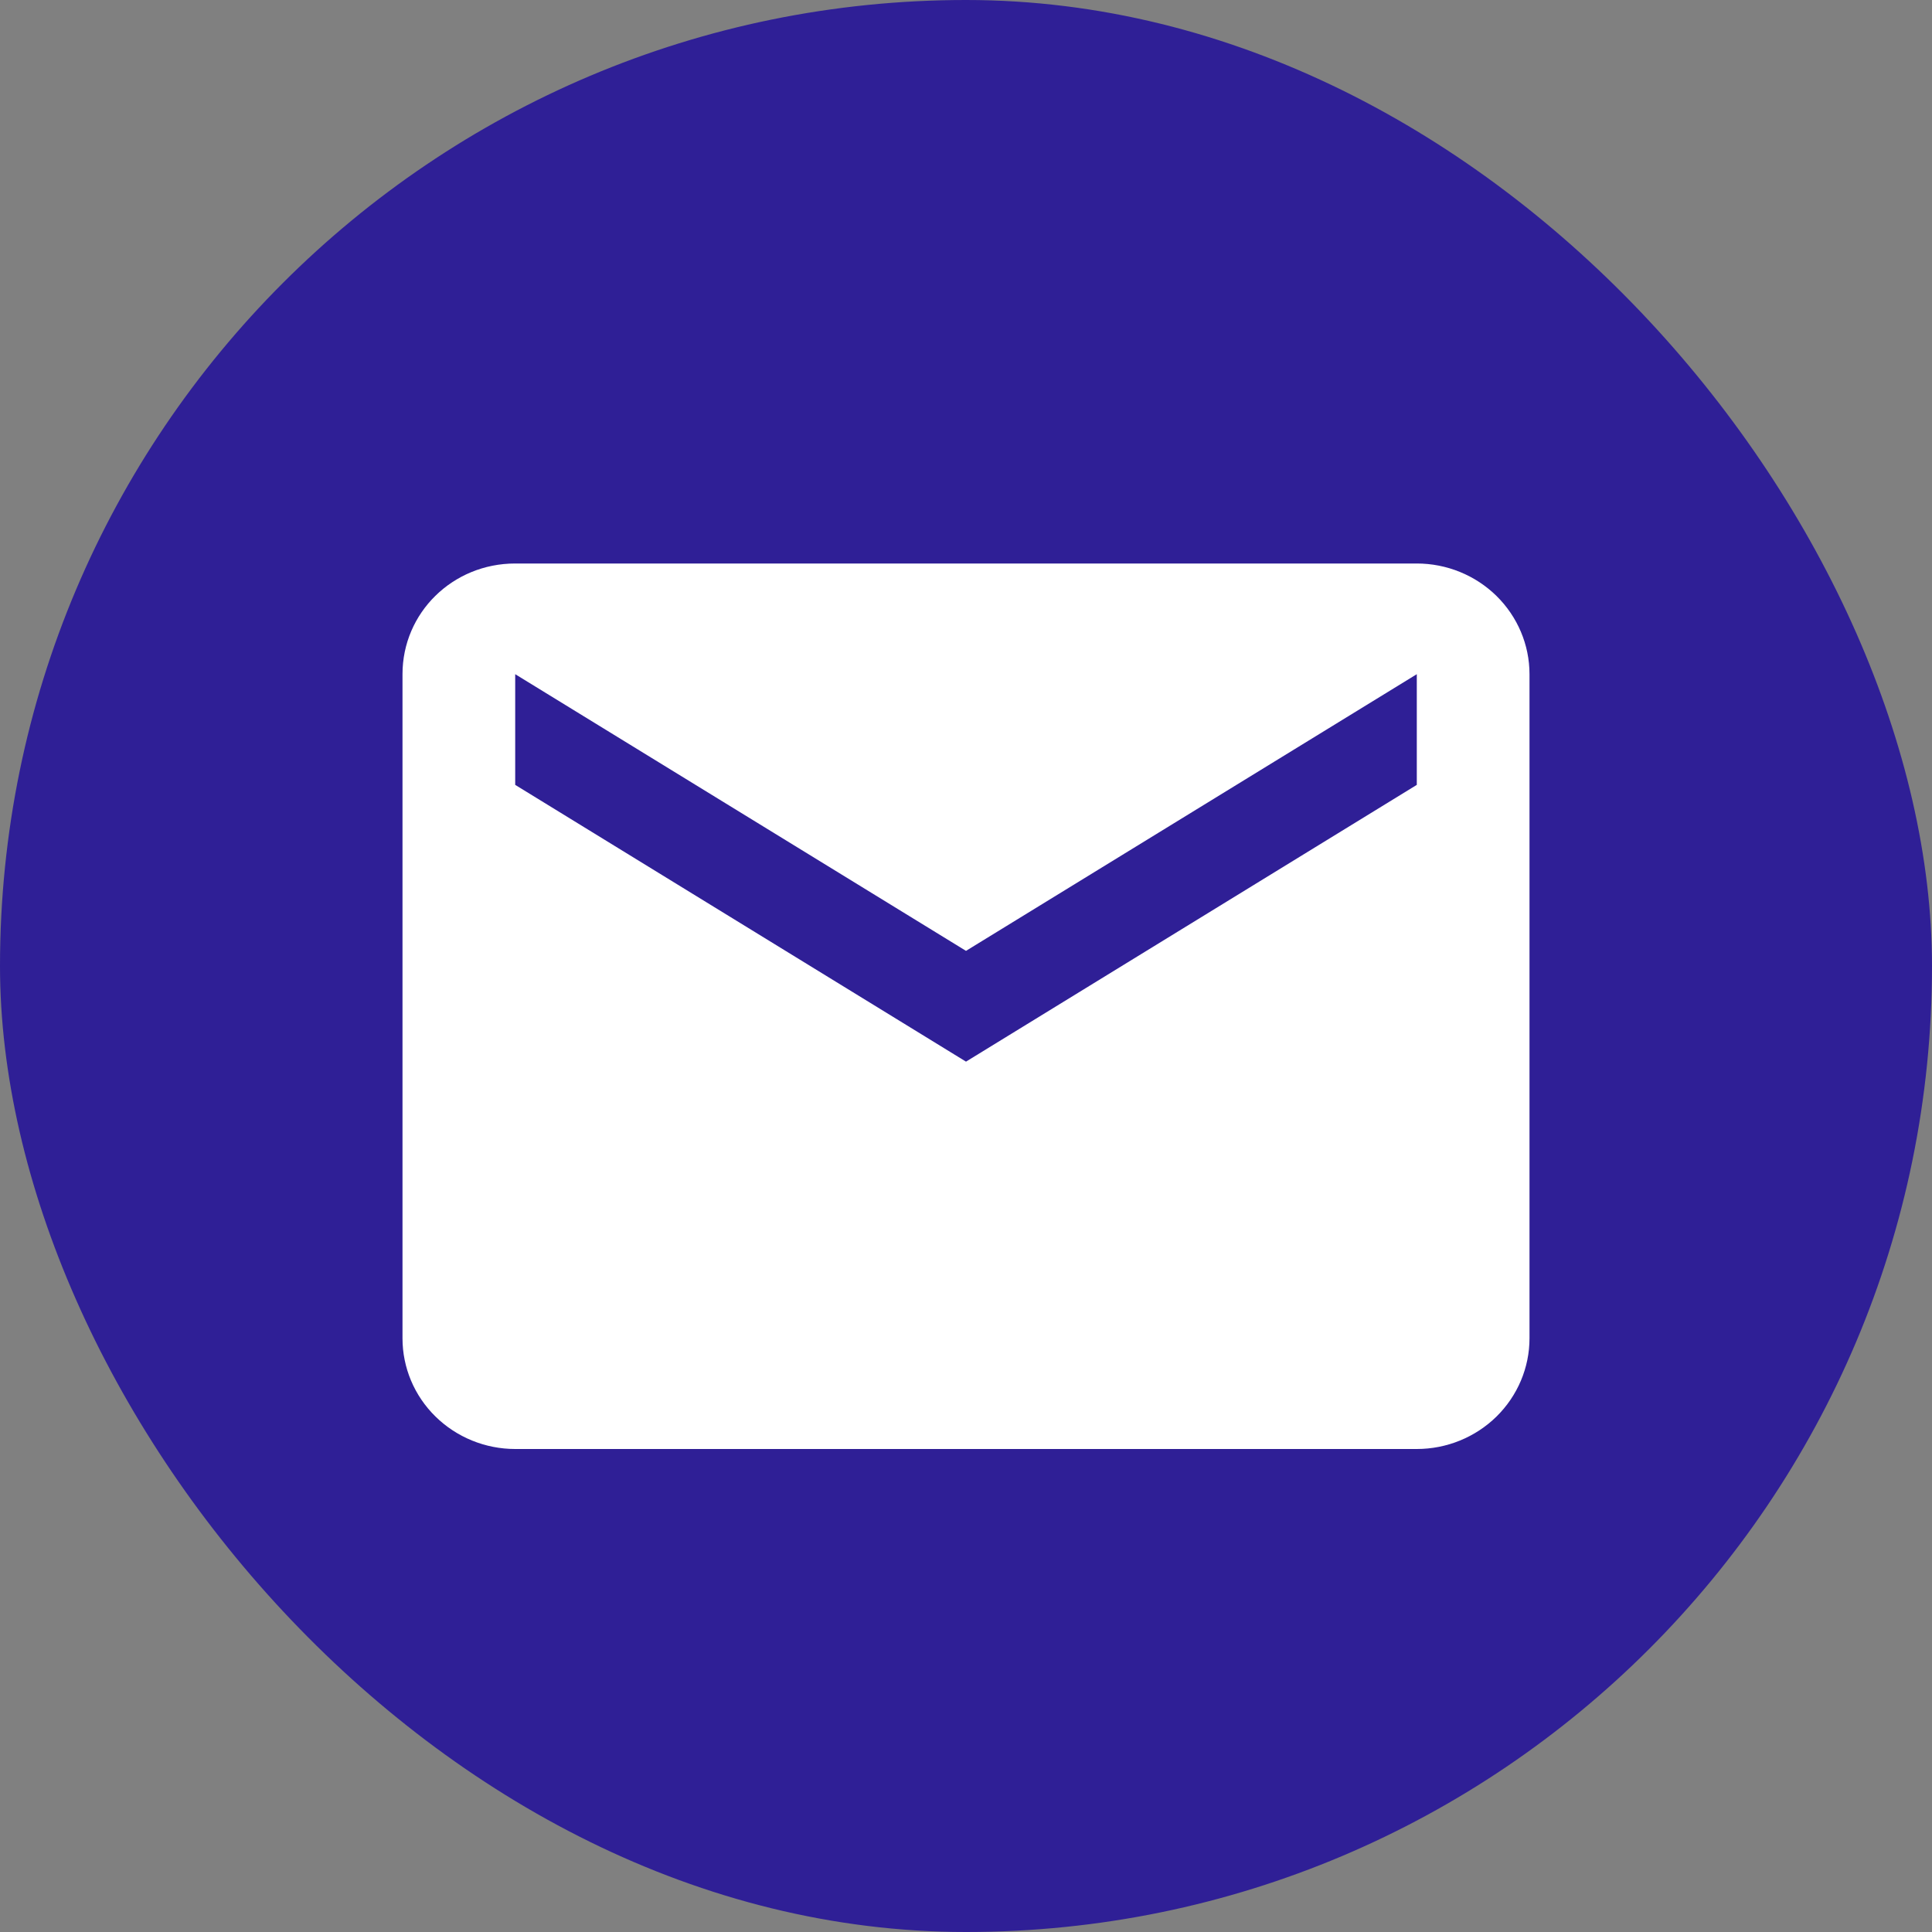
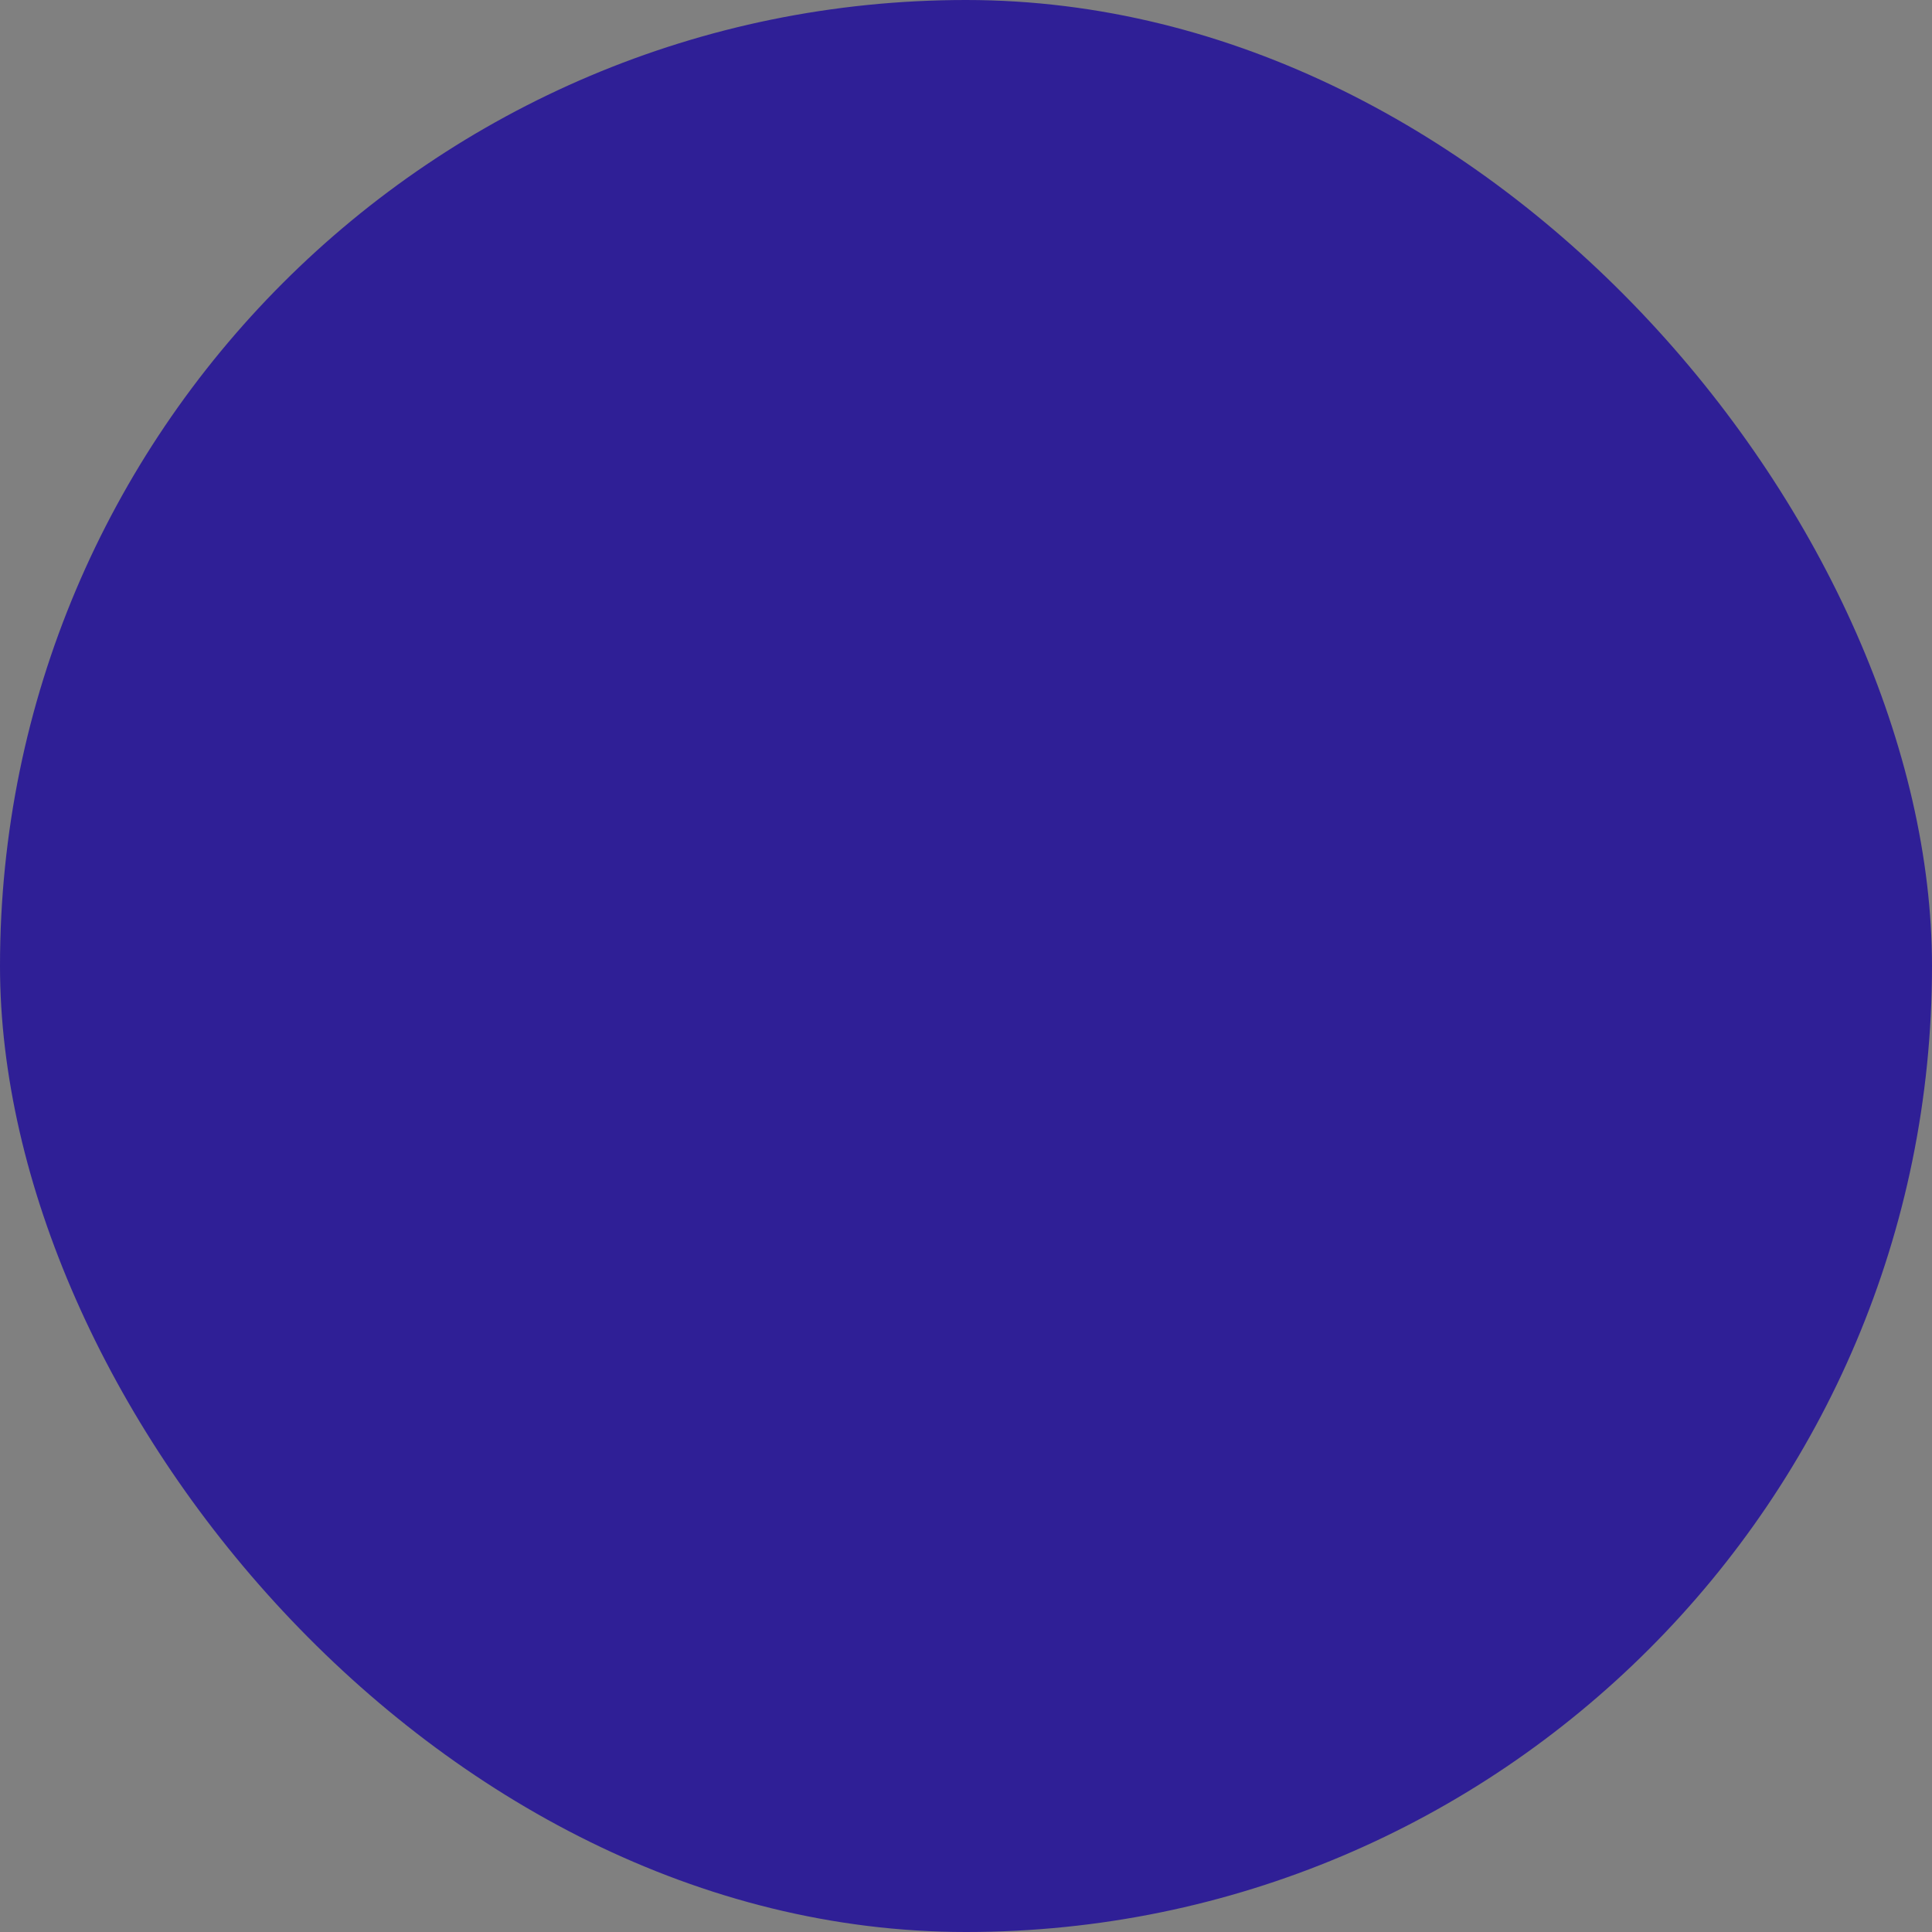
<svg xmlns="http://www.w3.org/2000/svg" width="24" height="24" viewBox="0 0 24 24" fill="none">
  <rect x="0" y="0" width="24" height="24" fill="#808080" stroke="none" />
  <rect width="24" height="24" rx="12" fill="#2F1F96" />
-   <path d="M17.6 9.75L12 13.188L6.4 9.75V8.375L12 11.812L17.6 8.375M17.6 7H6.4C5.623 7 5 7.612 5 8.375V16.625C5 16.99 5.147 17.339 5.41 17.597C5.673 17.855 6.029 18 6.4 18H17.6C17.971 18 18.327 17.855 18.59 17.597C18.852 17.339 19 16.99 19 16.625V8.375C19 8.01 18.852 7.661 18.59 7.403C18.327 7.145 17.971 7 17.6 7Z" fill="white" />
</svg>